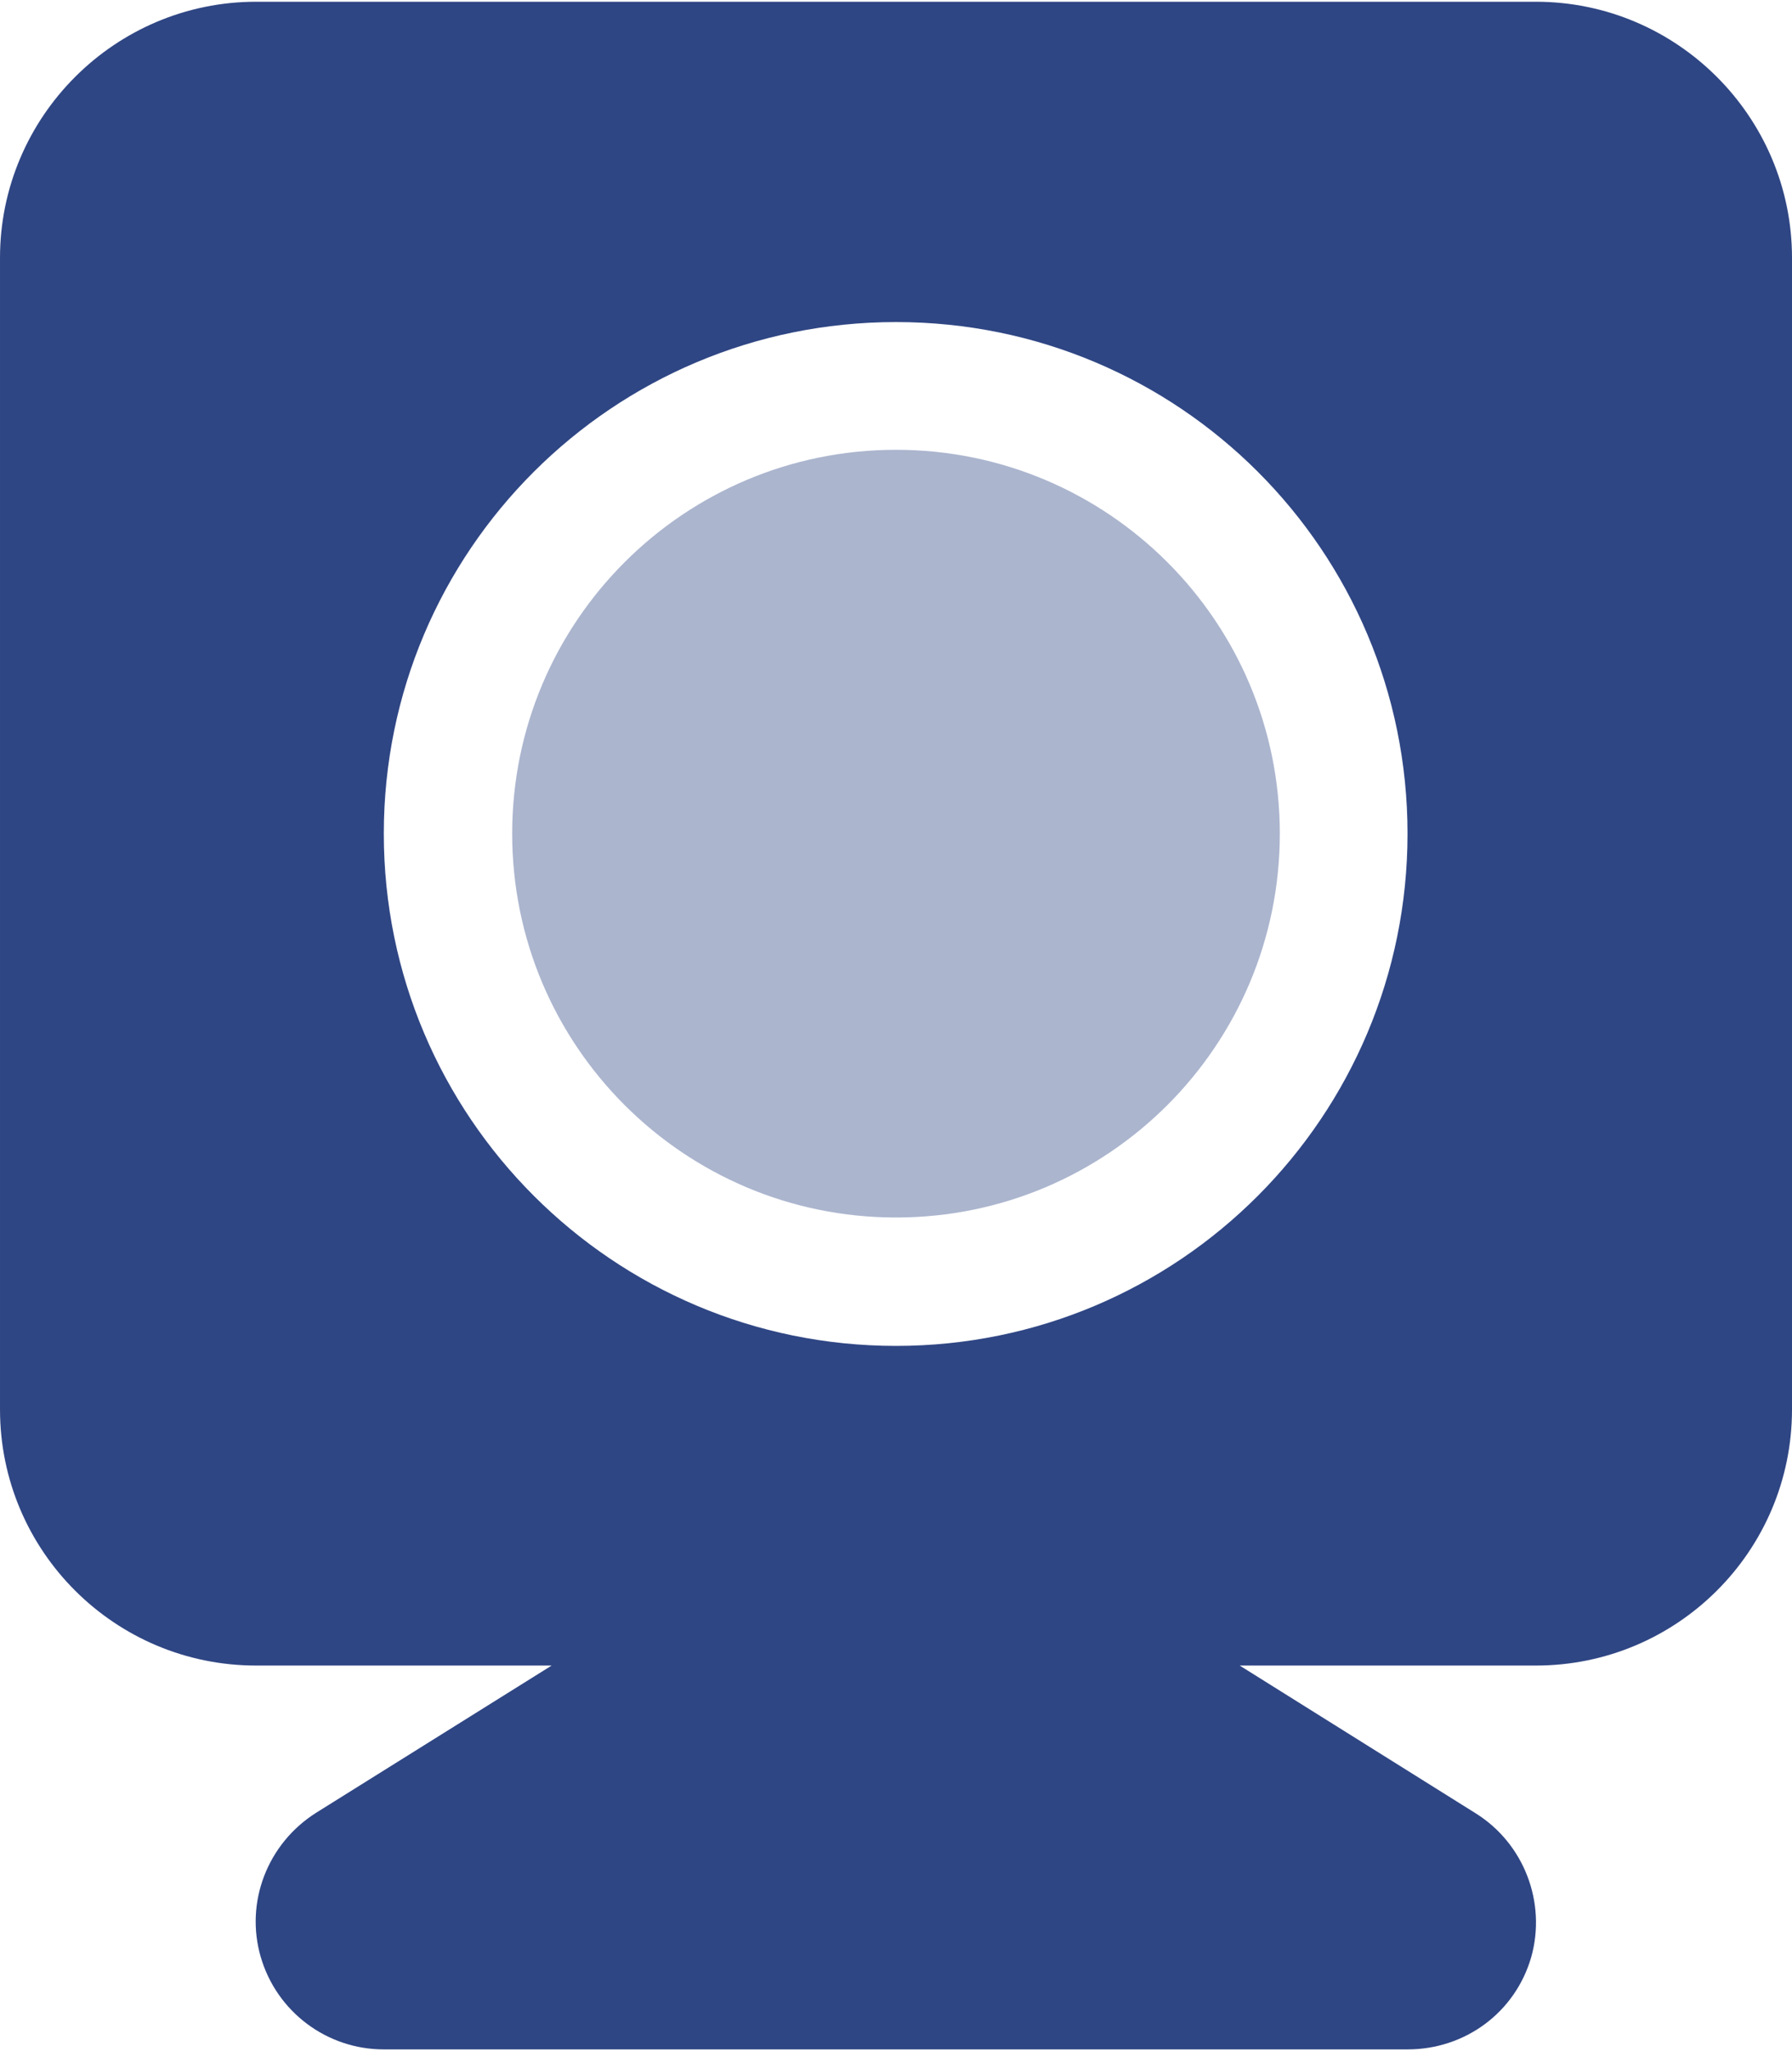
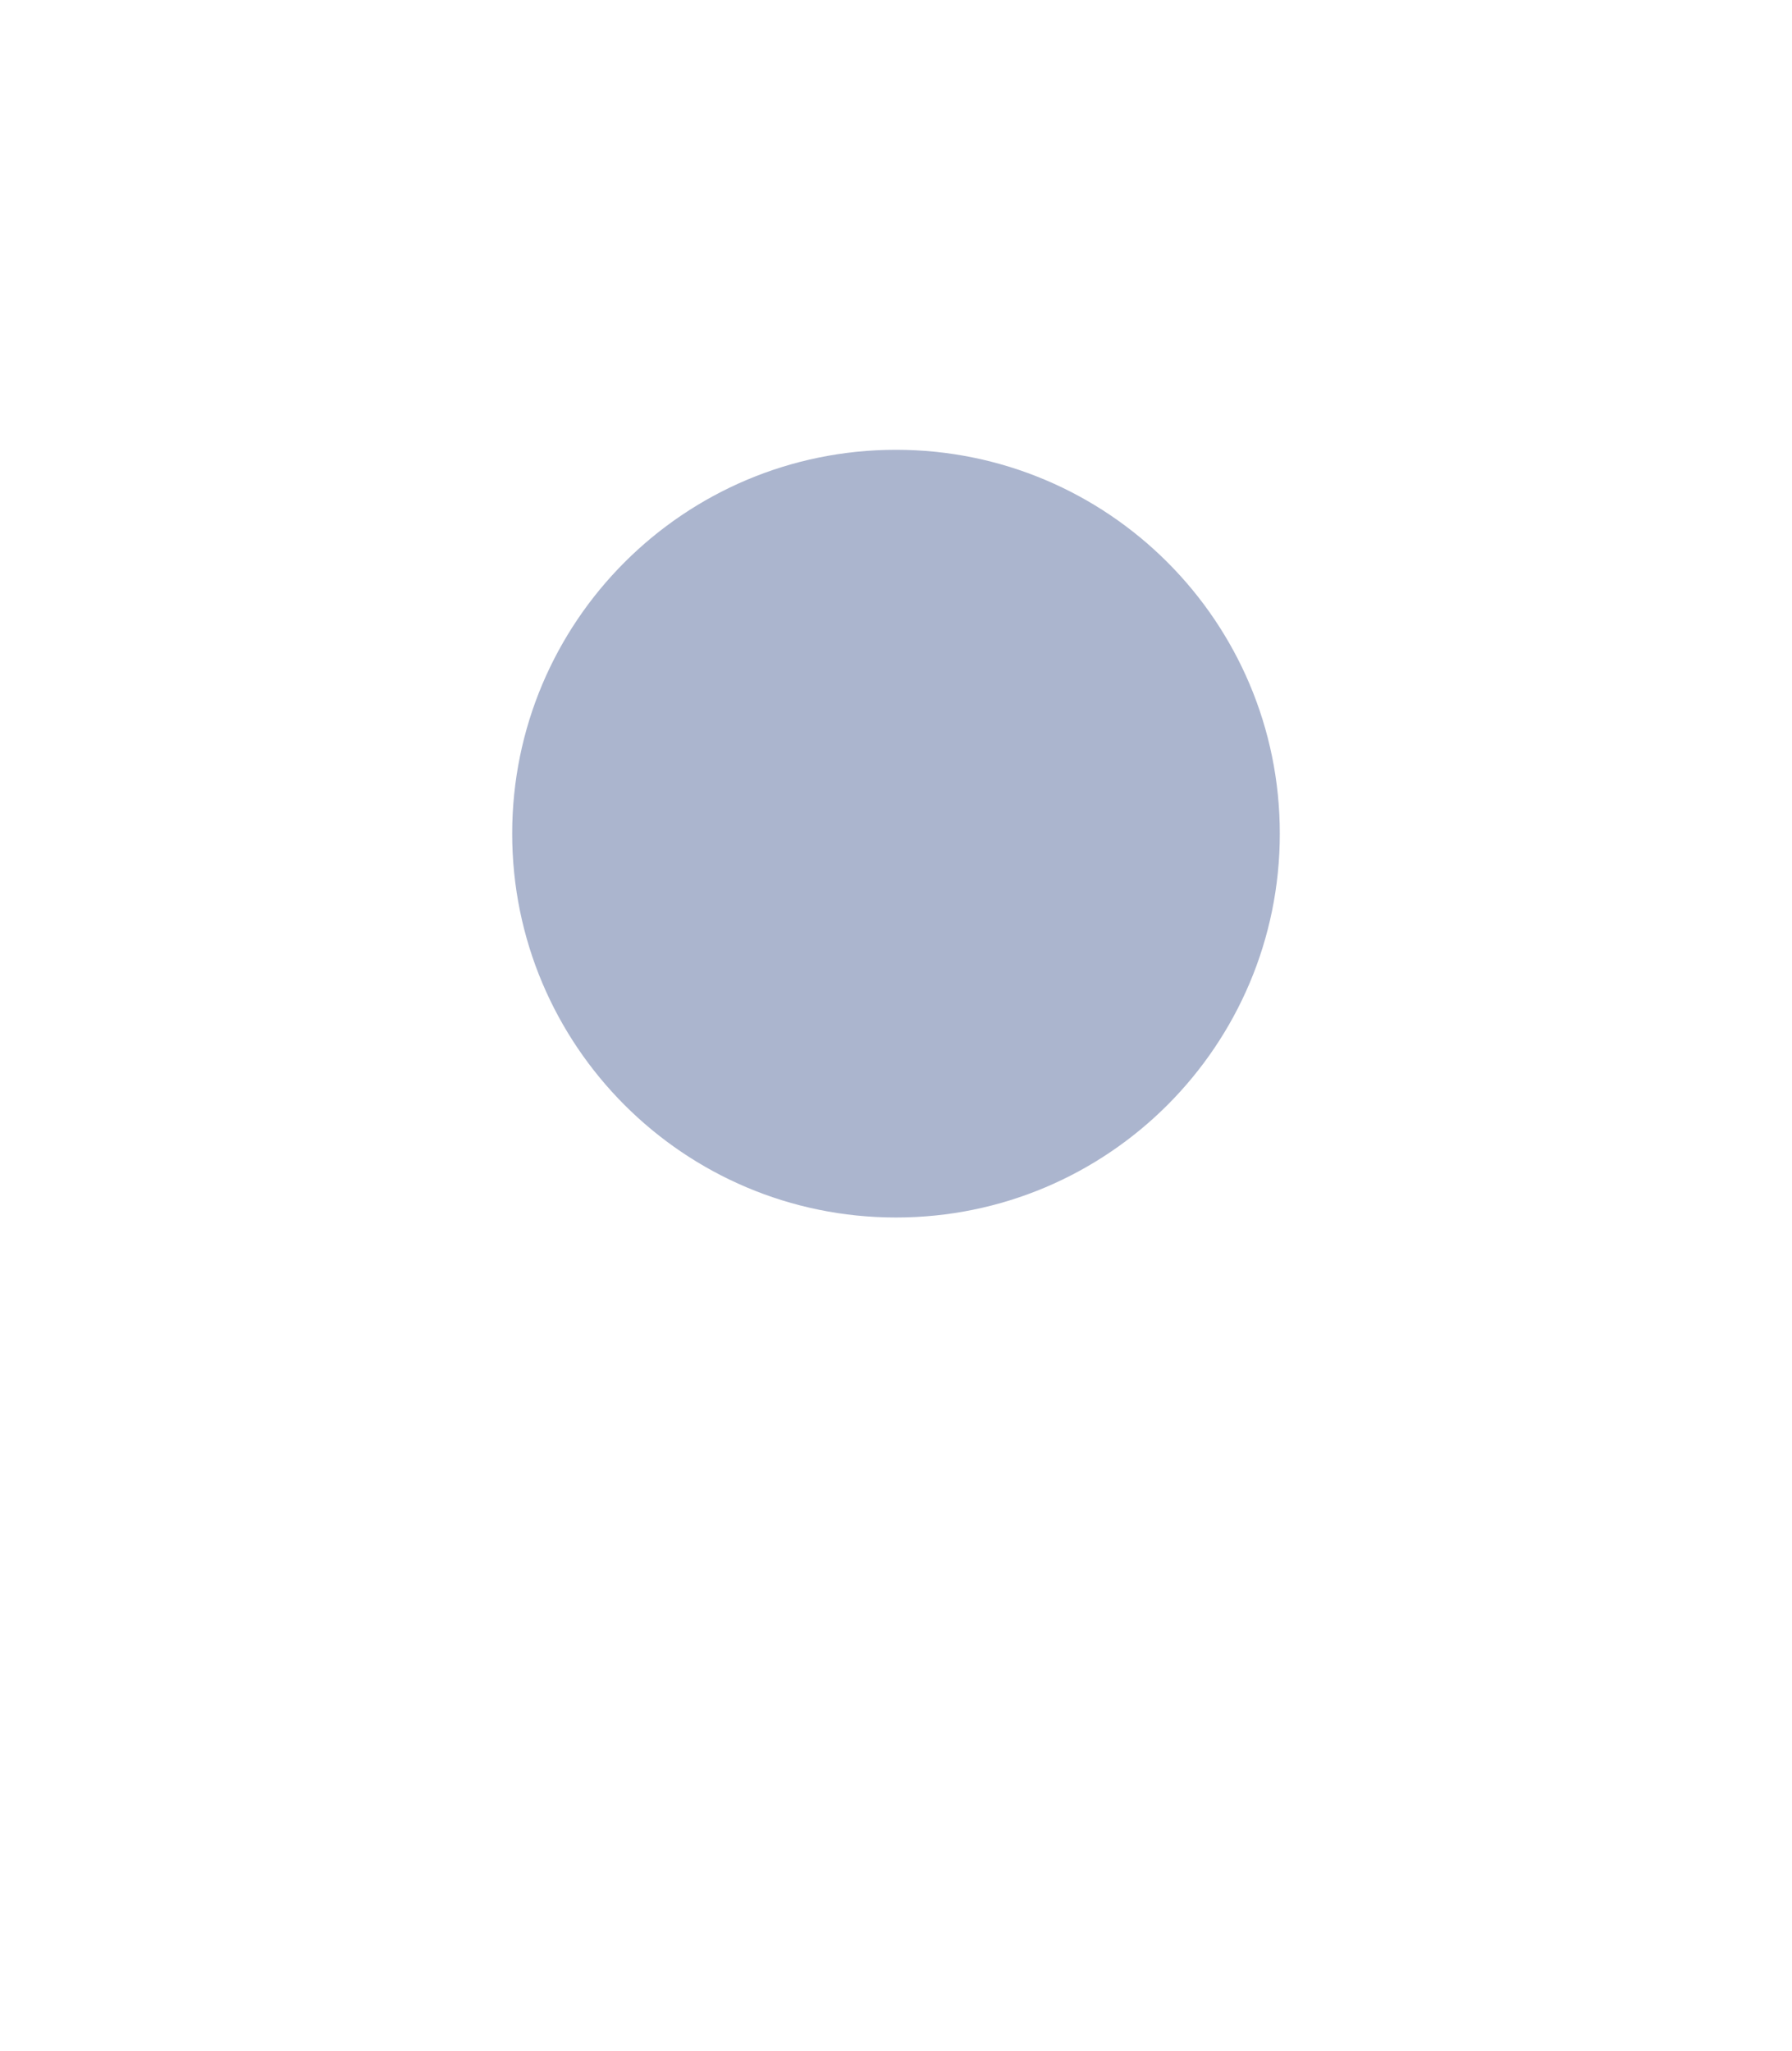
<svg xmlns="http://www.w3.org/2000/svg" xml:space="preserve" width="263px" height="301px" version="1.1" style="shape-rendering:geometricPrecision; text-rendering:geometricPrecision; image-rendering:optimizeQuality; fill-rule:evenodd; clip-rule:evenodd" viewBox="0 0 26.8 30.62">
  <defs>
    <style type="text/css">
   
    .fil0 {fill:#2F4684;fill-rule:nonzero}
    .fil1 {fill:#2F4684;fill-rule:nonzero;fill-opacity:0.4}
   
  </style>
  </defs>
  <g id="Layer_x0020_1">
    <g id="camera-security-duotone.svg">
-       <path class="fil0" d="M0 3.83c0,-2.11 1.72,-3.83 3.83,-3.83l19.14 0c2.11,0 3.83,1.72 3.83,3.83l0 17.22c0,2.12 -1.72,3.83 -3.83,3.83l-4.43 0 3.53 2.21c0.72,0.45 1.06,1.33 0.83,2.15 -0.24,0.83 -0.99,1.38 -1.85,1.38l-15.31 0c-0.85,0 -1.6,-0.56 -1.84,-1.38 -0.24,-0.82 0.1,-1.7 0.83,-2.16l3.52 -2.2 -4.42 0c-2.11,0 -3.83,-1.71 -3.83,-3.83l0 -17.22zm13.4 16.27c4.23,0 7.65,-3.43 7.65,-7.66 0,-4.23 -3.42,-7.65 -7.65,-7.65 -4.23,0 -7.66,3.42 -7.66,7.65 0,4.23 3.43,7.66 7.66,7.66l0 0z" />
      <path class="fil1" d="M13.4 18.18c3.17,0 5.74,-2.57 5.74,-5.74 0,-3.17 -2.57,-5.74 -5.74,-5.74 -3.17,0 -5.74,2.57 -5.74,5.74 0,3.17 2.57,5.74 5.74,5.74l0 0z" />
    </g>
  </g>
</svg>